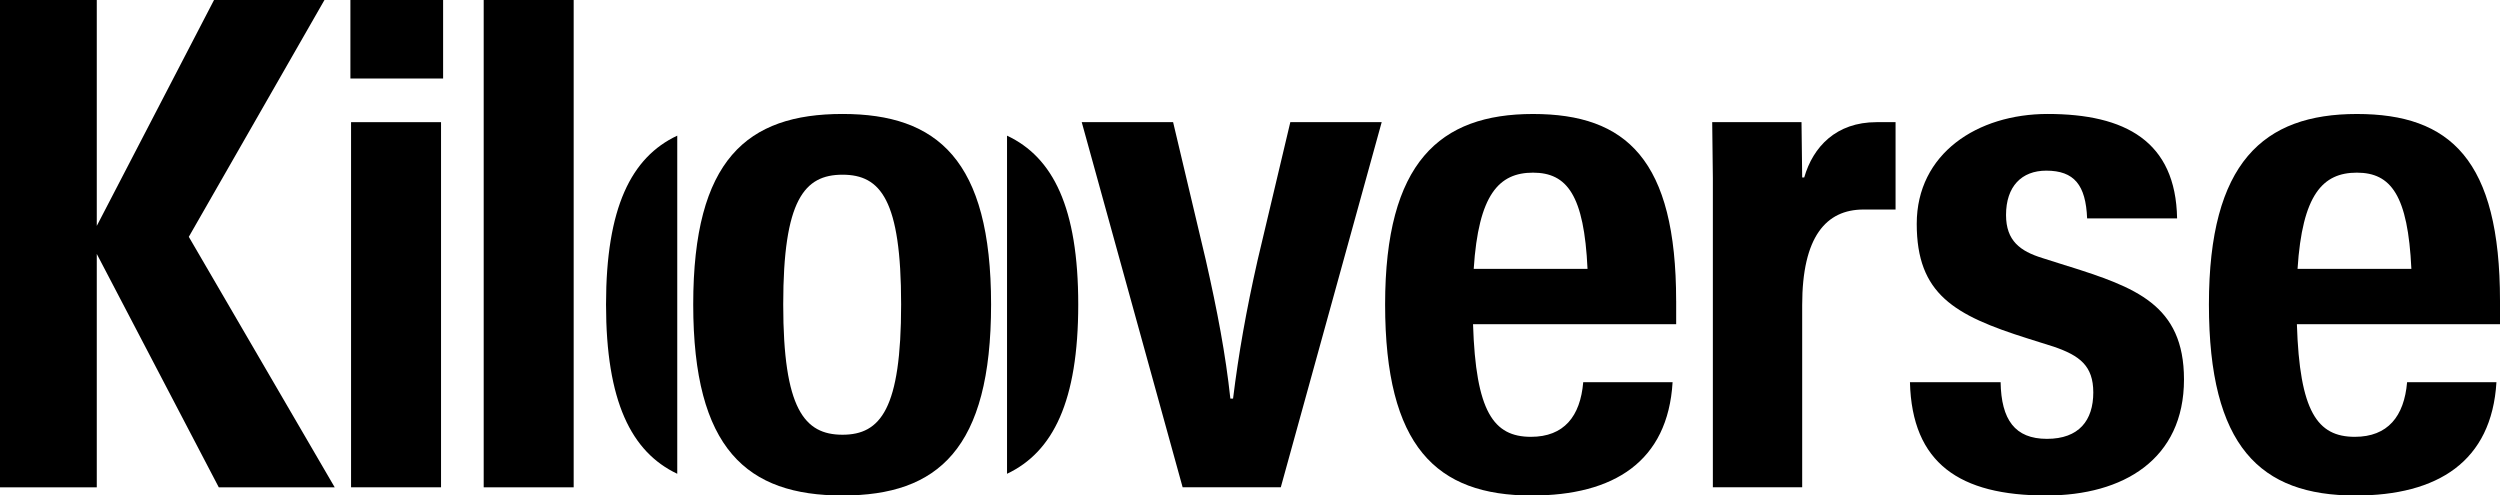
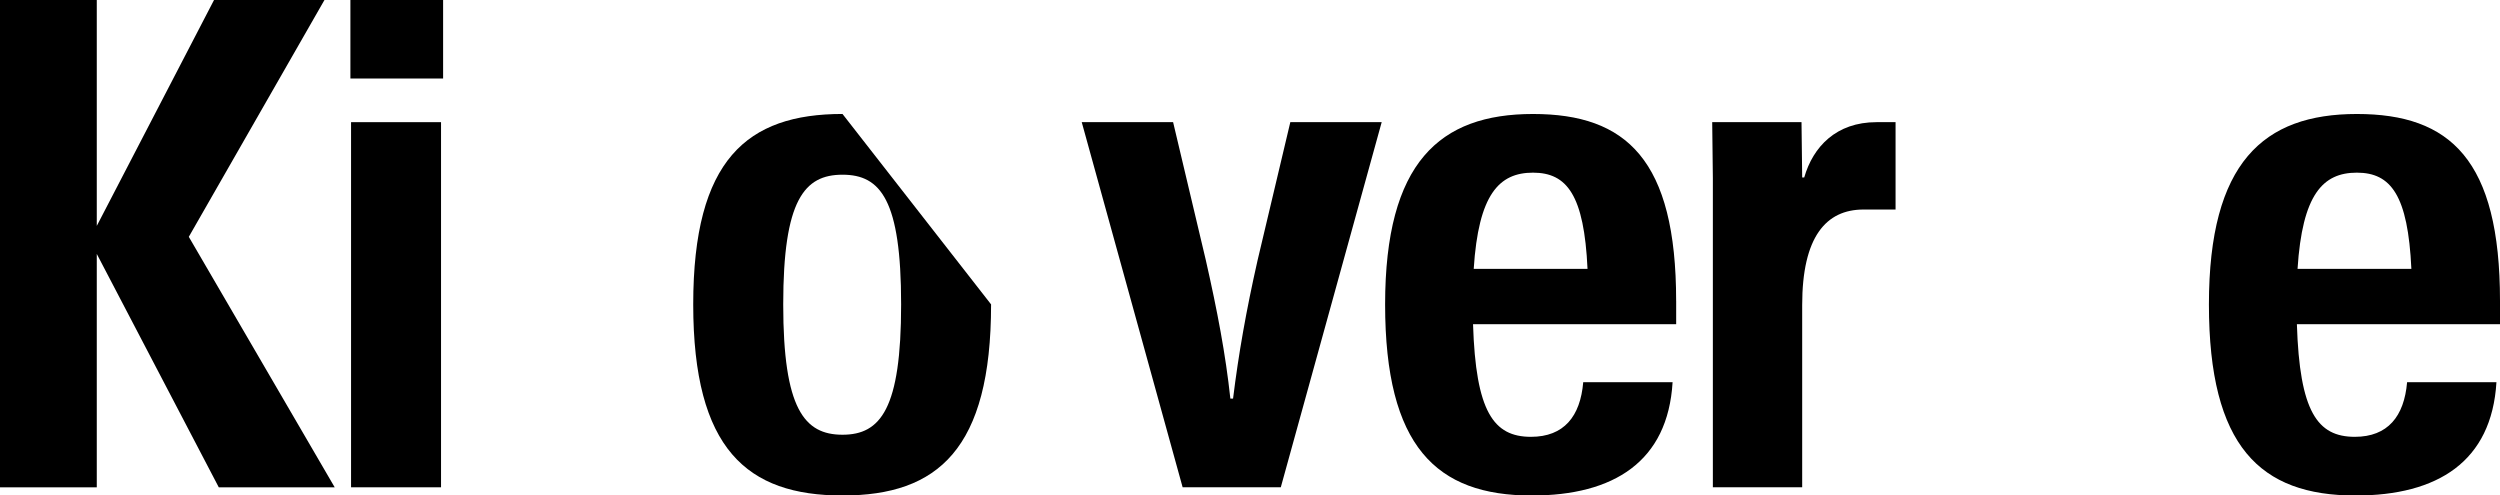
<svg xmlns="http://www.w3.org/2000/svg" width="111" height="22" viewBox="0 0 111 22" fill="none">
  <g clip-path="url(#clip0_3320_208618)">
    <path d="M8.383 10.515L14.406 0H9.503L4.297 10.03V0H0V21.637H4.297V11.274L9.714 21.637H14.861L8.383 10.515Z" fill="black" />
    <path d="M15.558 0V3.486H19.674V0H15.558ZM15.587 5.424V21.636H19.582V5.424H15.587Z" fill="black" />
-     <path d="M21.476 0V21.637H25.471V0H21.476Z" fill="black" />
-     <path d="M37.407 5.06C33.169 5.06 30.779 7.09 30.779 13.515C30.779 19.94 33.17 22 37.407 22C41.644 22 44.004 19.939 44.004 13.515C44.004 7.091 41.613 5.06 37.407 5.06ZM37.407 19.302C35.712 19.302 34.775 18.151 34.775 13.515C34.775 8.878 35.712 7.757 37.407 7.757C39.102 7.757 40.01 8.878 40.01 13.515C40.01 18.151 39.101 19.302 37.407 19.302Z" fill="black" />
-     <path d="M44.712 6.023V21.036C46.757 20.068 47.874 17.814 47.874 13.519C47.874 9.224 46.757 6.983 44.712 6.023Z" fill="black" />
-     <path d="M26.908 13.519C26.908 17.814 28.025 20.068 30.07 21.036V6.023C28.025 6.983 26.908 9.222 26.908 13.519Z" fill="black" />
+     <path d="M37.407 5.06C33.169 5.06 30.779 7.09 30.779 13.515C30.779 19.94 33.17 22 37.407 22C41.644 22 44.004 19.939 44.004 13.515ZM37.407 19.302C35.712 19.302 34.775 18.151 34.775 13.515C34.775 8.878 35.712 7.757 37.407 7.757C39.102 7.757 40.01 8.878 40.01 13.515C40.01 18.151 39.101 19.302 37.407 19.302Z" fill="black" />
    <path d="M57.29 5.424L55.839 11.545C55.325 13.818 54.991 15.728 54.748 17.697H54.628C54.416 15.728 54.052 13.818 53.537 11.545L52.086 5.424H48.029L52.509 21.636H56.867L61.347 5.424H57.29Z" fill="black" />
    <path d="M74.421 13.364C74.421 7.092 72.211 5.061 68.065 5.061C63.92 5.061 61.499 7.213 61.499 13.516C61.499 19.819 63.768 22.001 68.006 22.001C71.647 22.001 74.053 20.498 74.263 16.97H70.295C70.168 18.486 69.441 19.395 67.974 19.395C66.31 19.395 65.524 18.273 65.403 14.394H74.422V13.364H74.421ZM65.433 11.938C65.645 8.636 66.553 7.666 68.065 7.666C69.578 7.666 70.335 8.666 70.486 11.938H65.433Z" fill="black" />
-     <path d="M91.822 11.818L90.672 11.454C89.703 11.152 89.068 10.696 89.068 9.546C89.068 8.273 89.763 7.577 90.853 7.577C92.094 7.577 92.609 8.213 92.668 9.696H96.663C96.604 6.272 94.363 5.06 90.913 5.06C87.797 5.06 85.103 6.817 85.103 9.938C85.103 13.059 86.767 14 90.035 15.03L91.187 15.393C92.337 15.787 92.942 16.242 92.942 17.424C92.942 18.666 92.307 19.485 90.884 19.485C89.461 19.485 88.856 18.636 88.827 16.969H84.802C84.892 20.575 87.011 22 90.854 22C94.274 22 96.969 20.394 96.969 16.847C96.969 13.514 94.788 12.756 91.824 11.816L91.822 11.818Z" fill="black" />
    <path d="M111 13.364C111 7.092 108.79 5.061 104.645 5.061C100.499 5.061 98.076 7.213 98.076 13.516C98.076 19.819 100.348 22.001 104.583 22.001C108.226 22.001 110.63 20.498 110.842 16.97H106.875C106.746 18.486 106.019 19.395 104.554 19.395C102.889 19.395 102.103 18.273 101.982 14.394H111.002V13.364H111ZM102.011 11.938C102.223 8.636 103.131 7.666 104.644 7.666C106.157 7.666 106.913 8.666 107.065 11.938H102.011Z" fill="black" />
    <path d="M84.163 5.425V9.303H82.74C81.076 9.303 80.017 10.515 80.017 13.545V21.636H76.051V7.909L76.022 5.424H79.987L80.017 7.878H80.108C80.501 6.514 81.529 5.424 83.316 5.424H84.163V5.425Z" fill="black" />
  </g>
  <defs>
    <clipPath id="clip0_3320_208618">
      <rect width="111" height="22" fill="white" />
    </clipPath>
  </defs>
</svg>